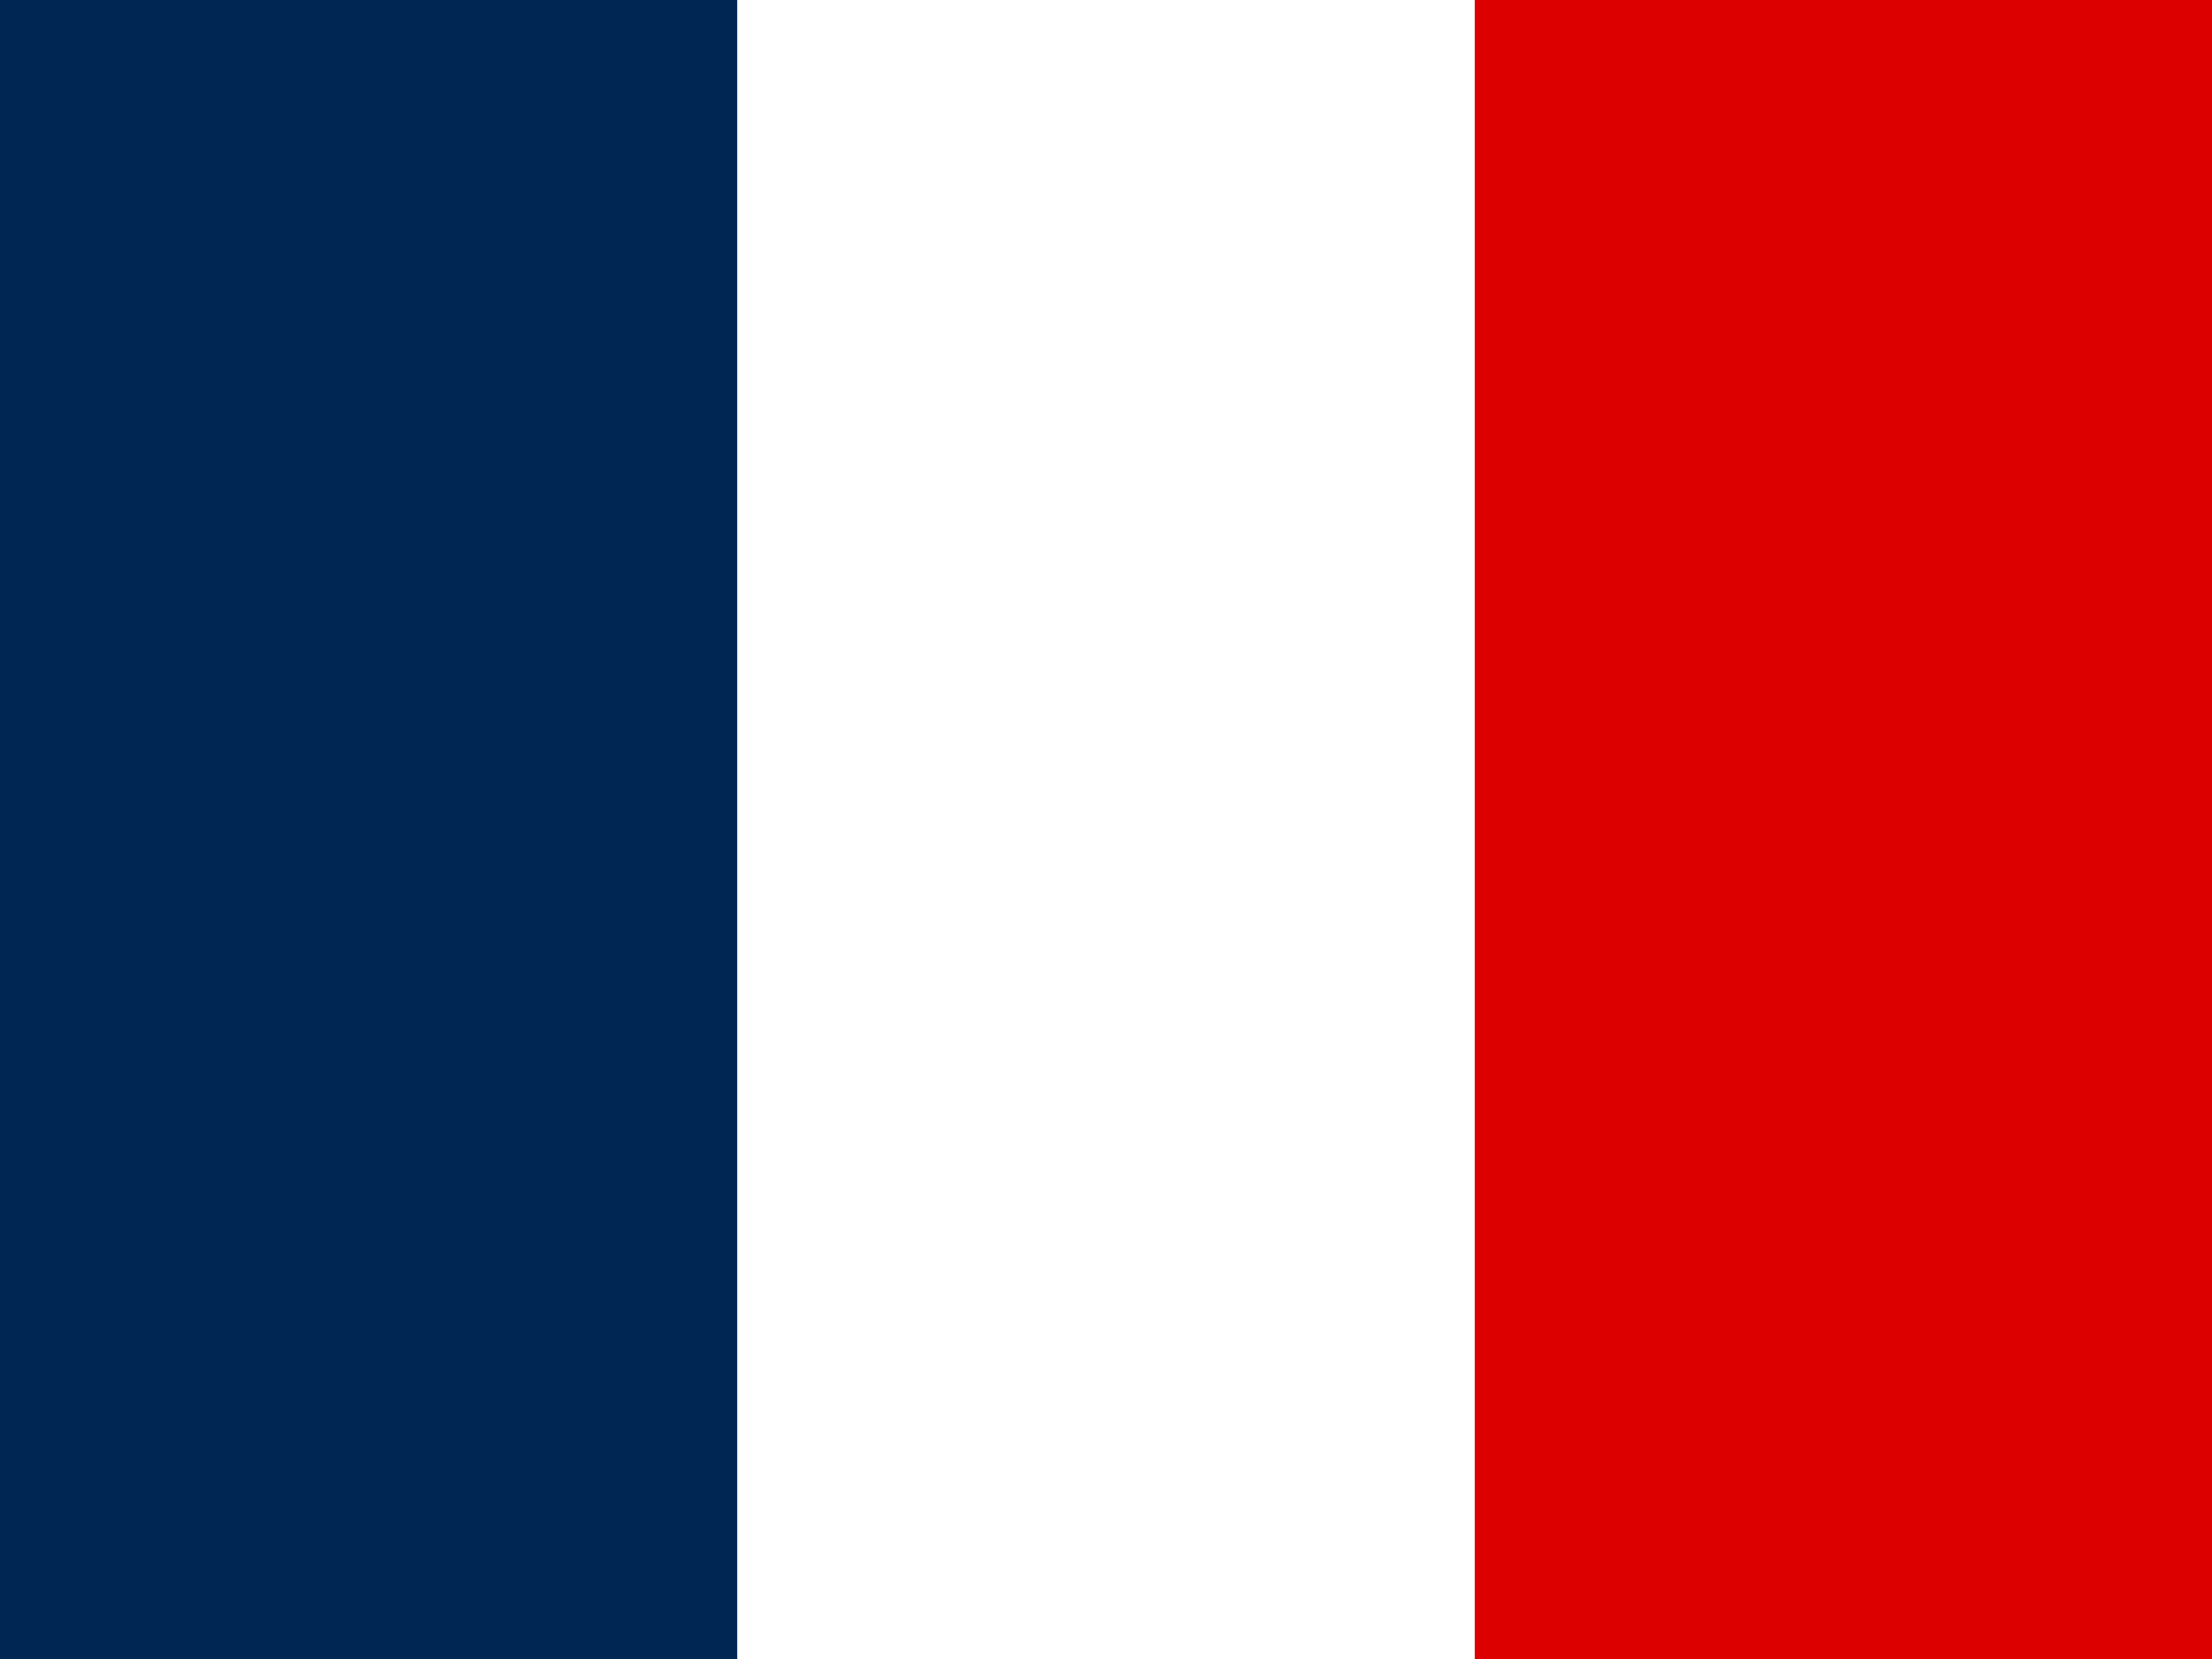
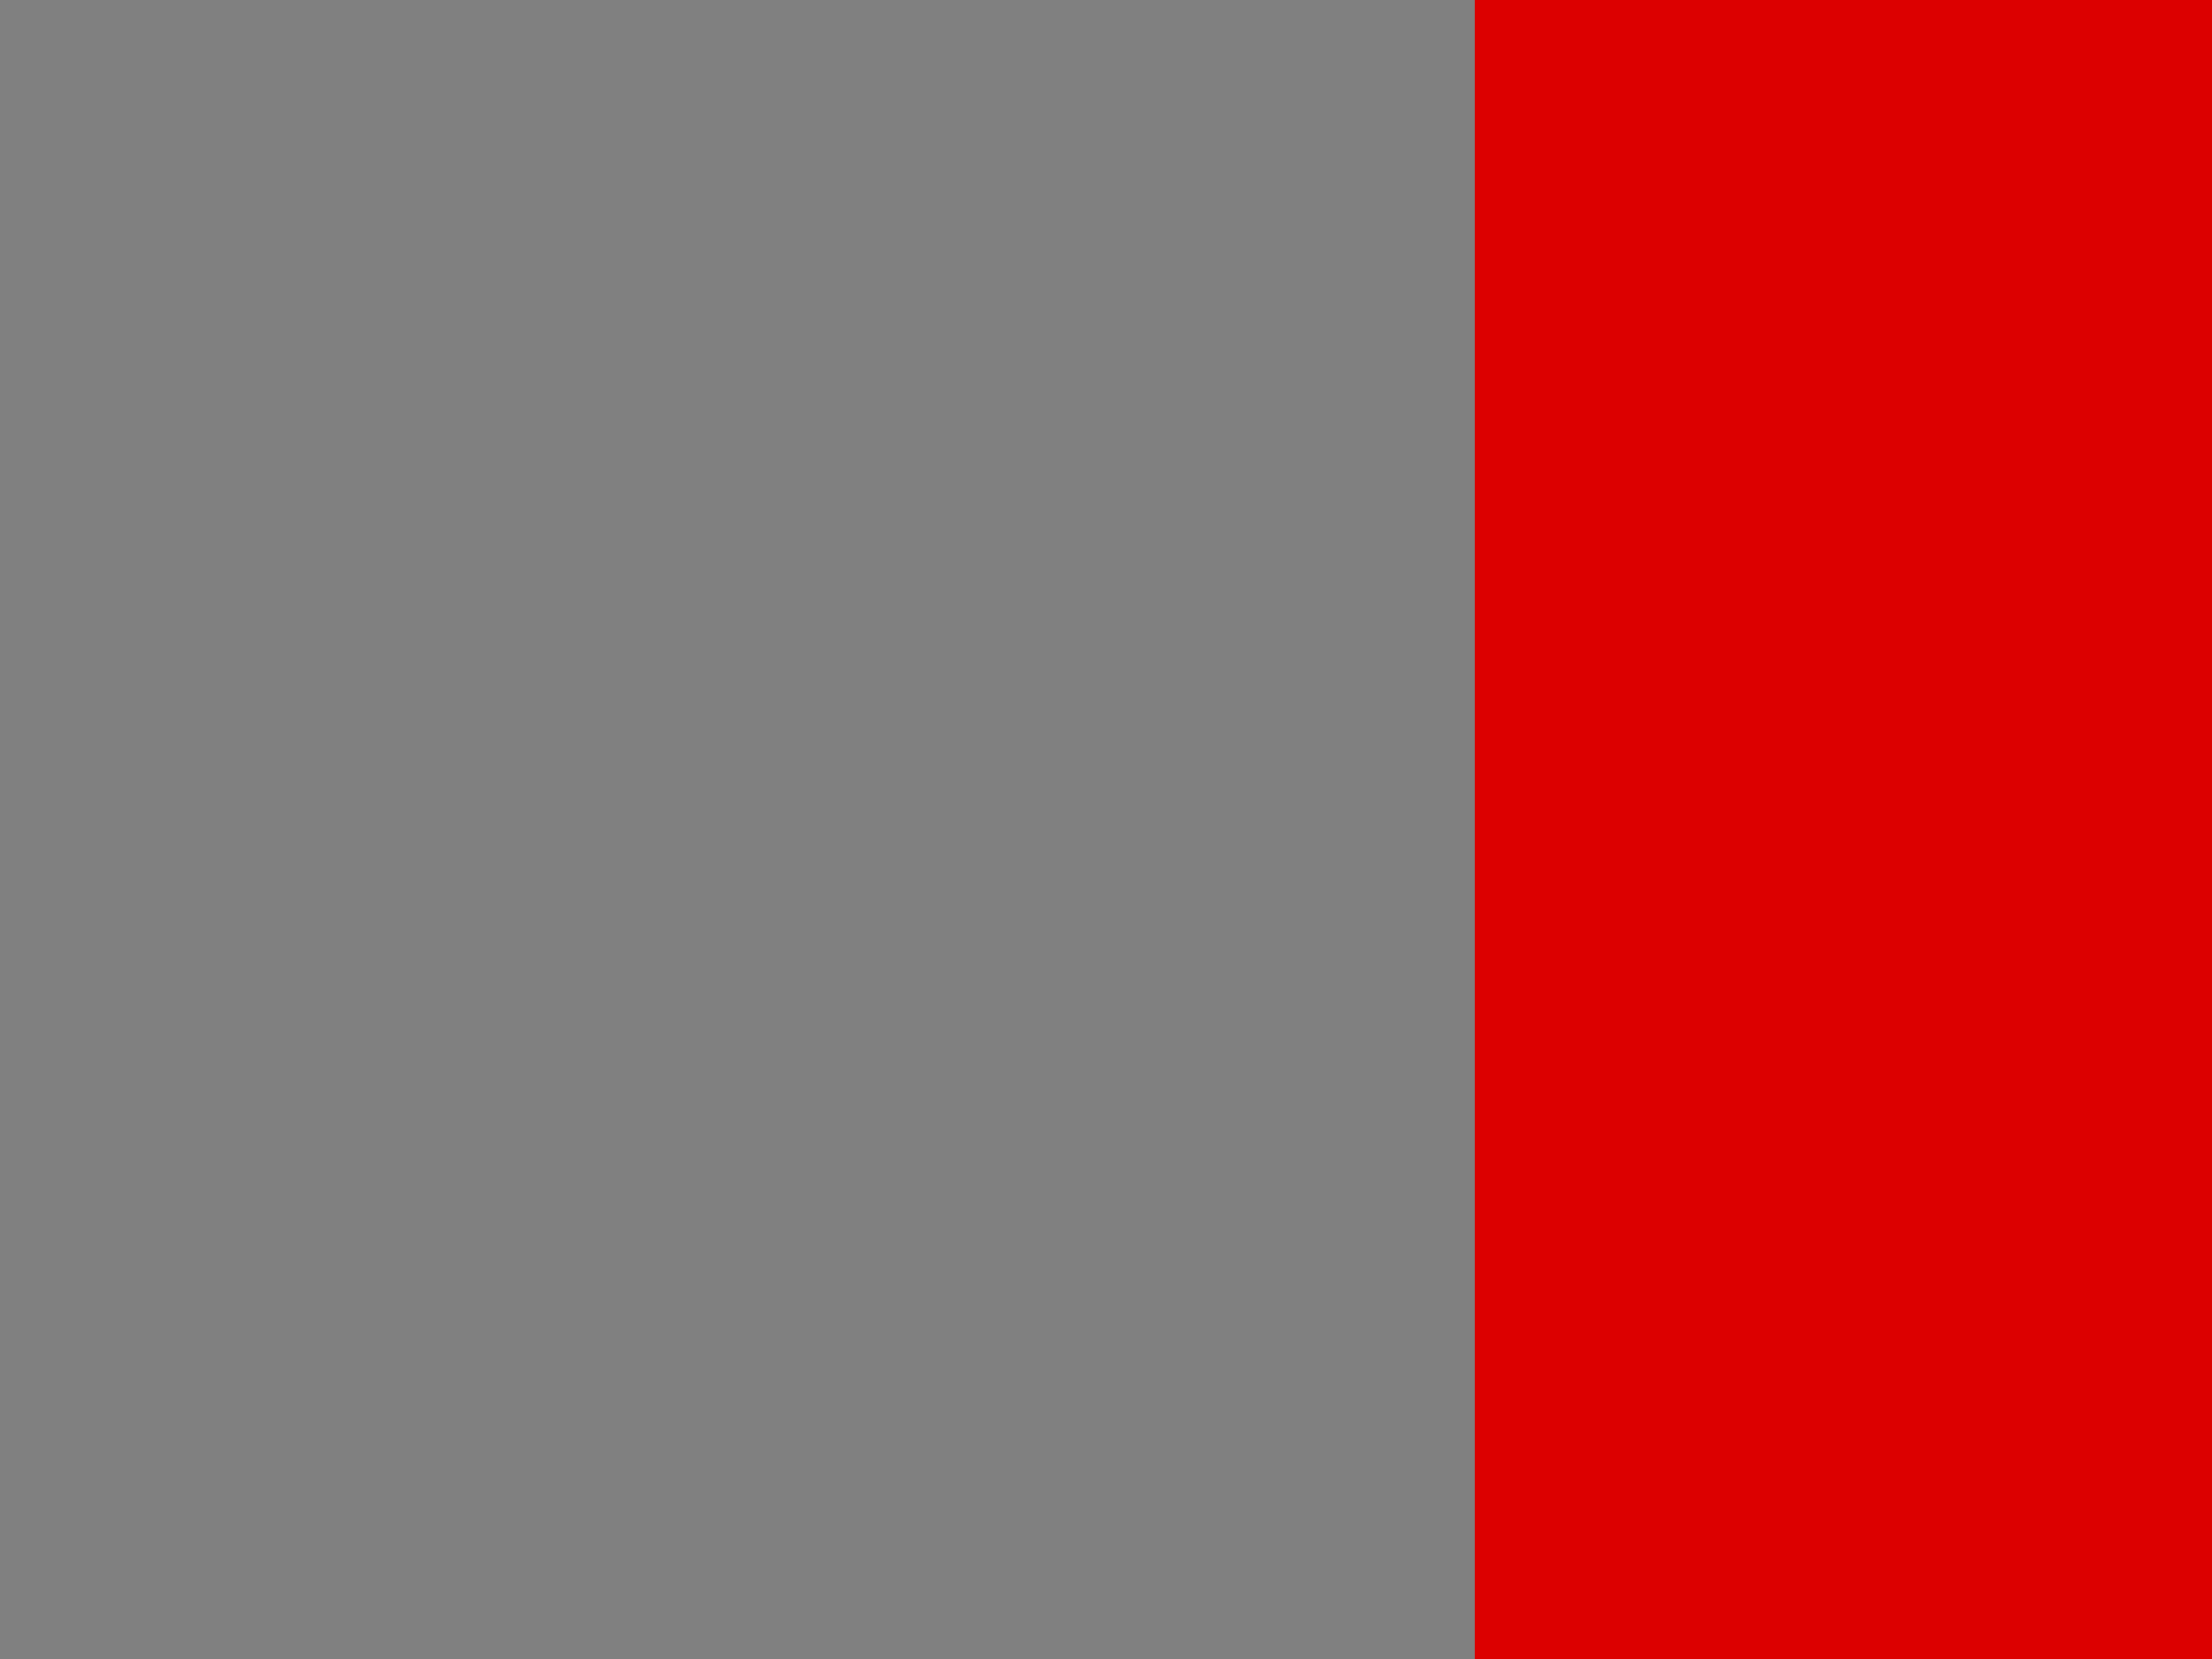
<svg xmlns="http://www.w3.org/2000/svg" width="60" height="45" viewBox="0 0 60 45" fill="none">
  <rect x="0" y="0" width="60" height="45" fill="#808080" stroke="none" />
  <g clip-path="url(#clip0_68_55072)">
-     <path fill-rule="evenodd" clip-rule="evenodd" d="M0 0H60V45H0V0Z" fill="white" />
-     <path fill-rule="evenodd" clip-rule="evenodd" d="M0 0H19.997V45H0V0Z" fill="#002654" />
    <path fill-rule="evenodd" clip-rule="evenodd" d="M40.003 0H60V45H40.003V0Z" fill="#DC0000" />
  </g>
  <defs>
    <clipPath id="clip0_68_55072">
      <rect width="60" height="45" fill="white" />
    </clipPath>
  </defs>
</svg>